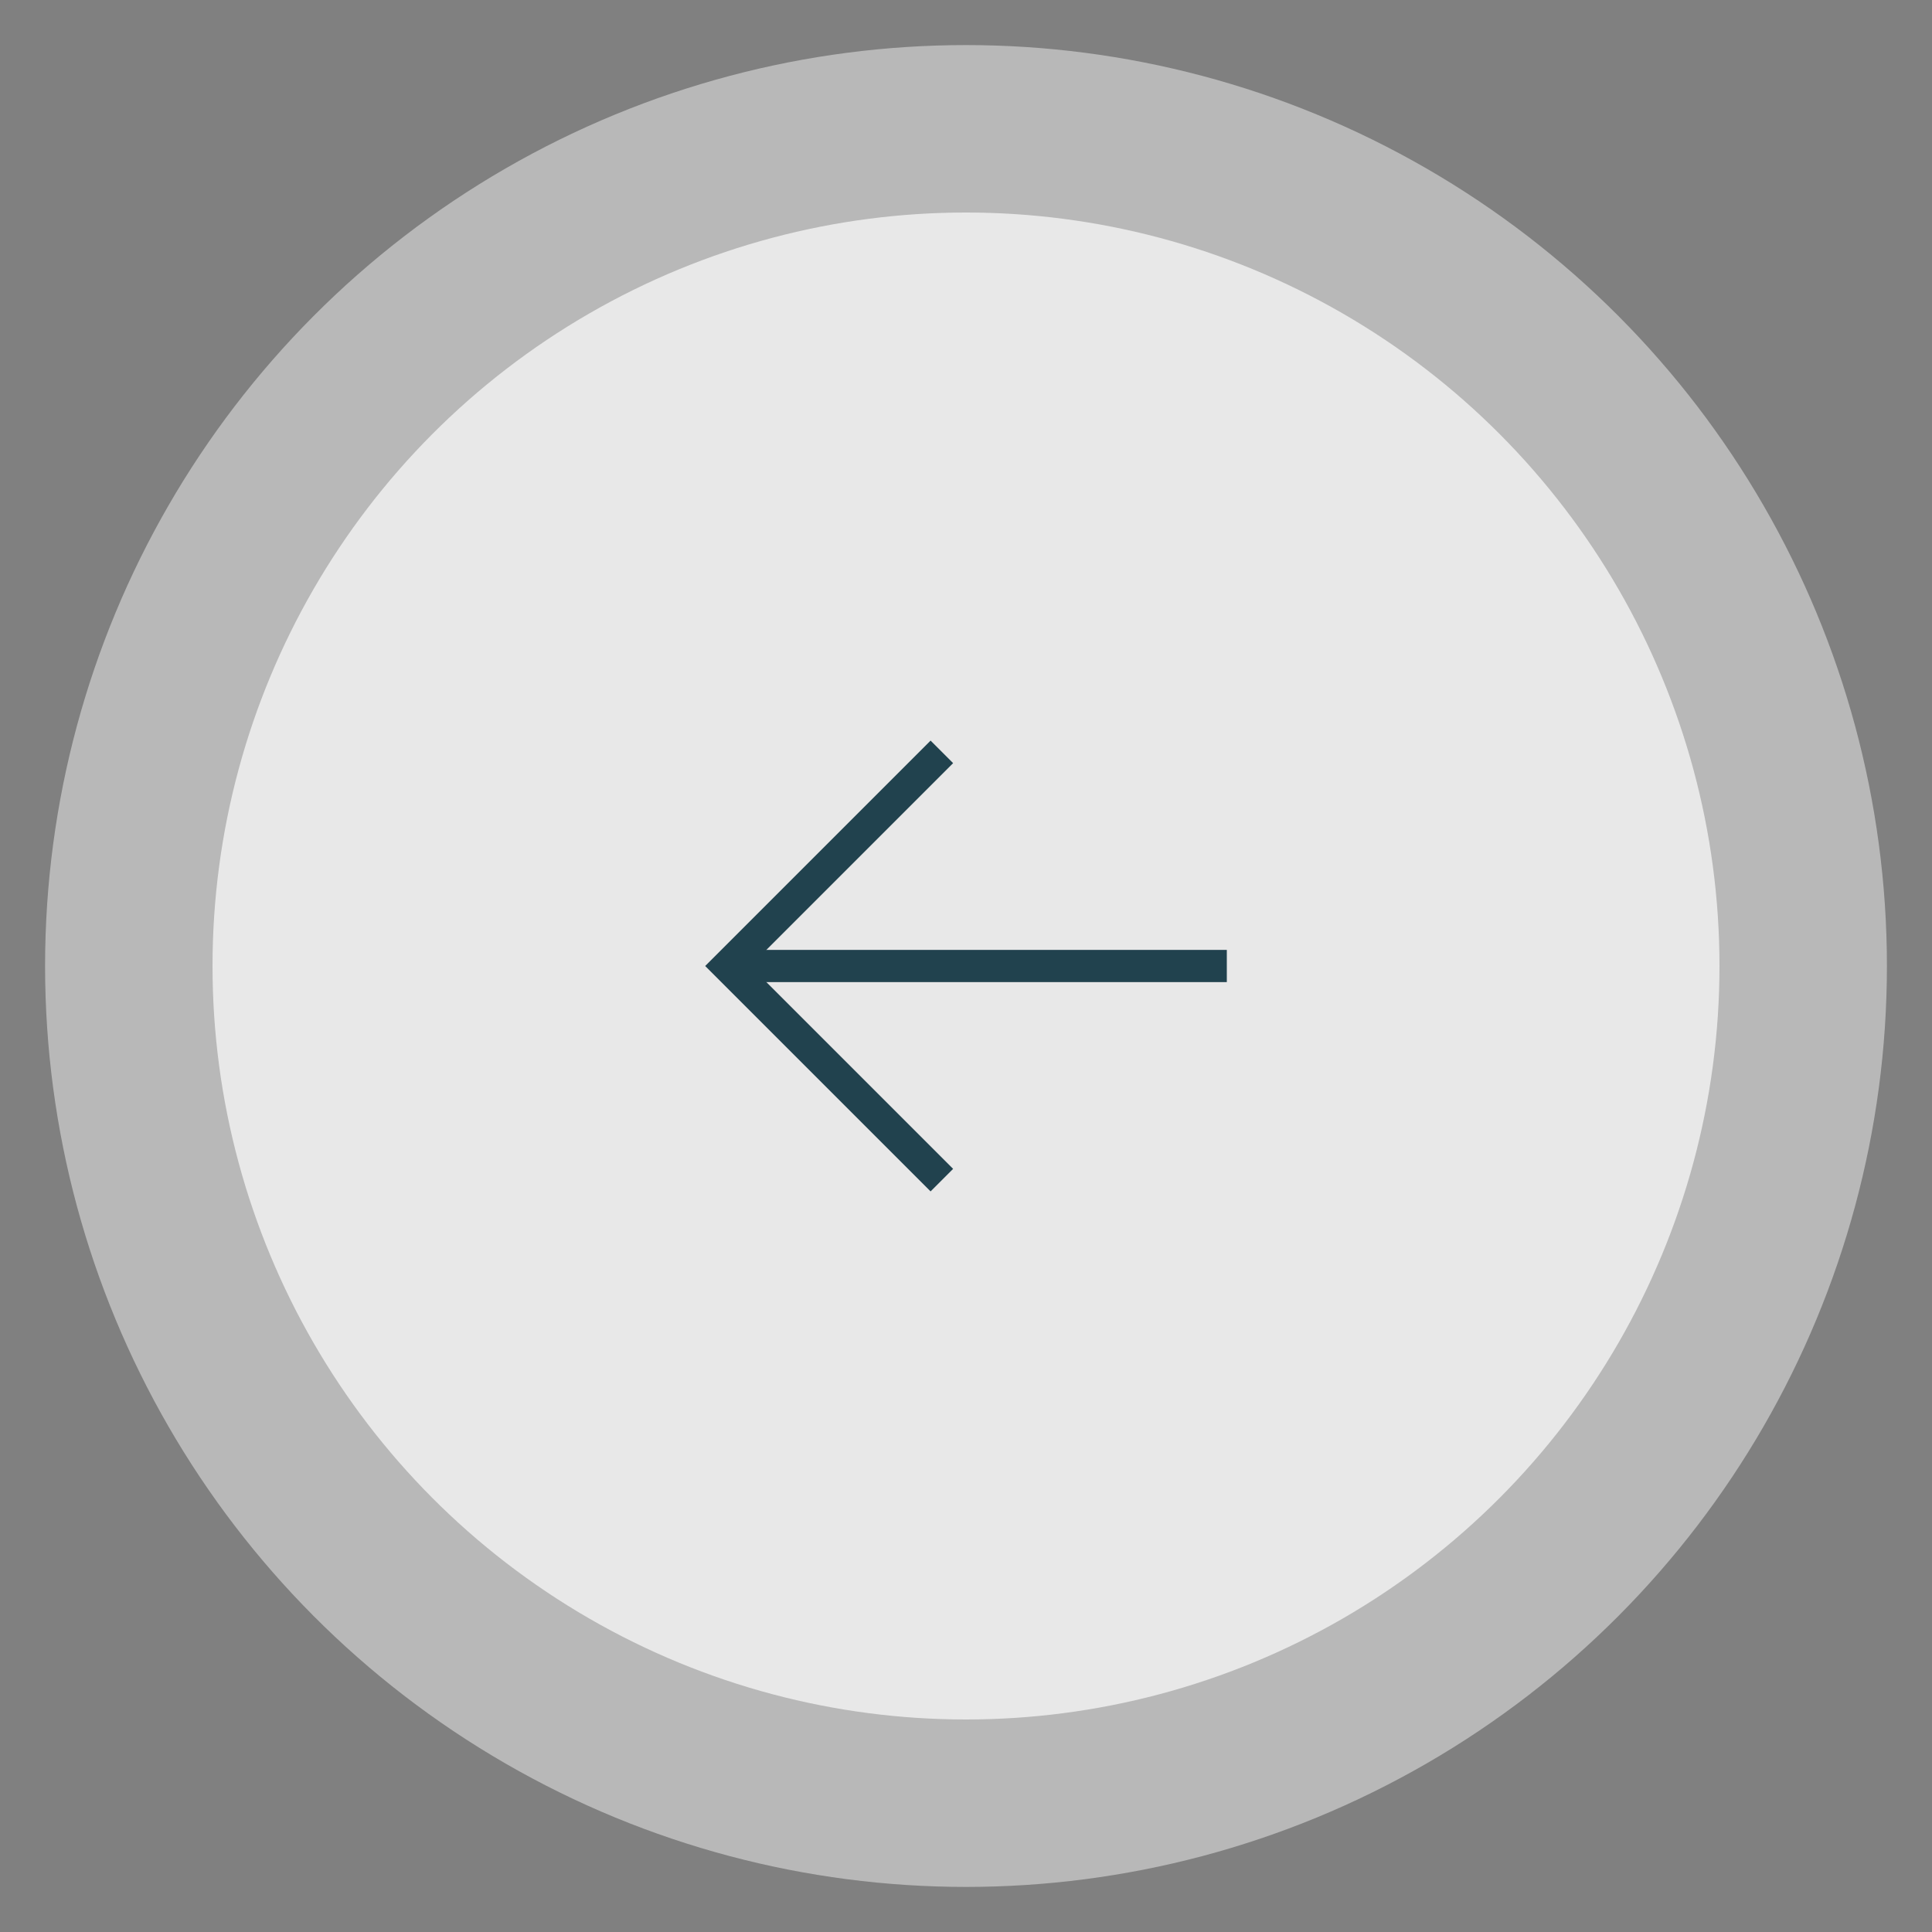
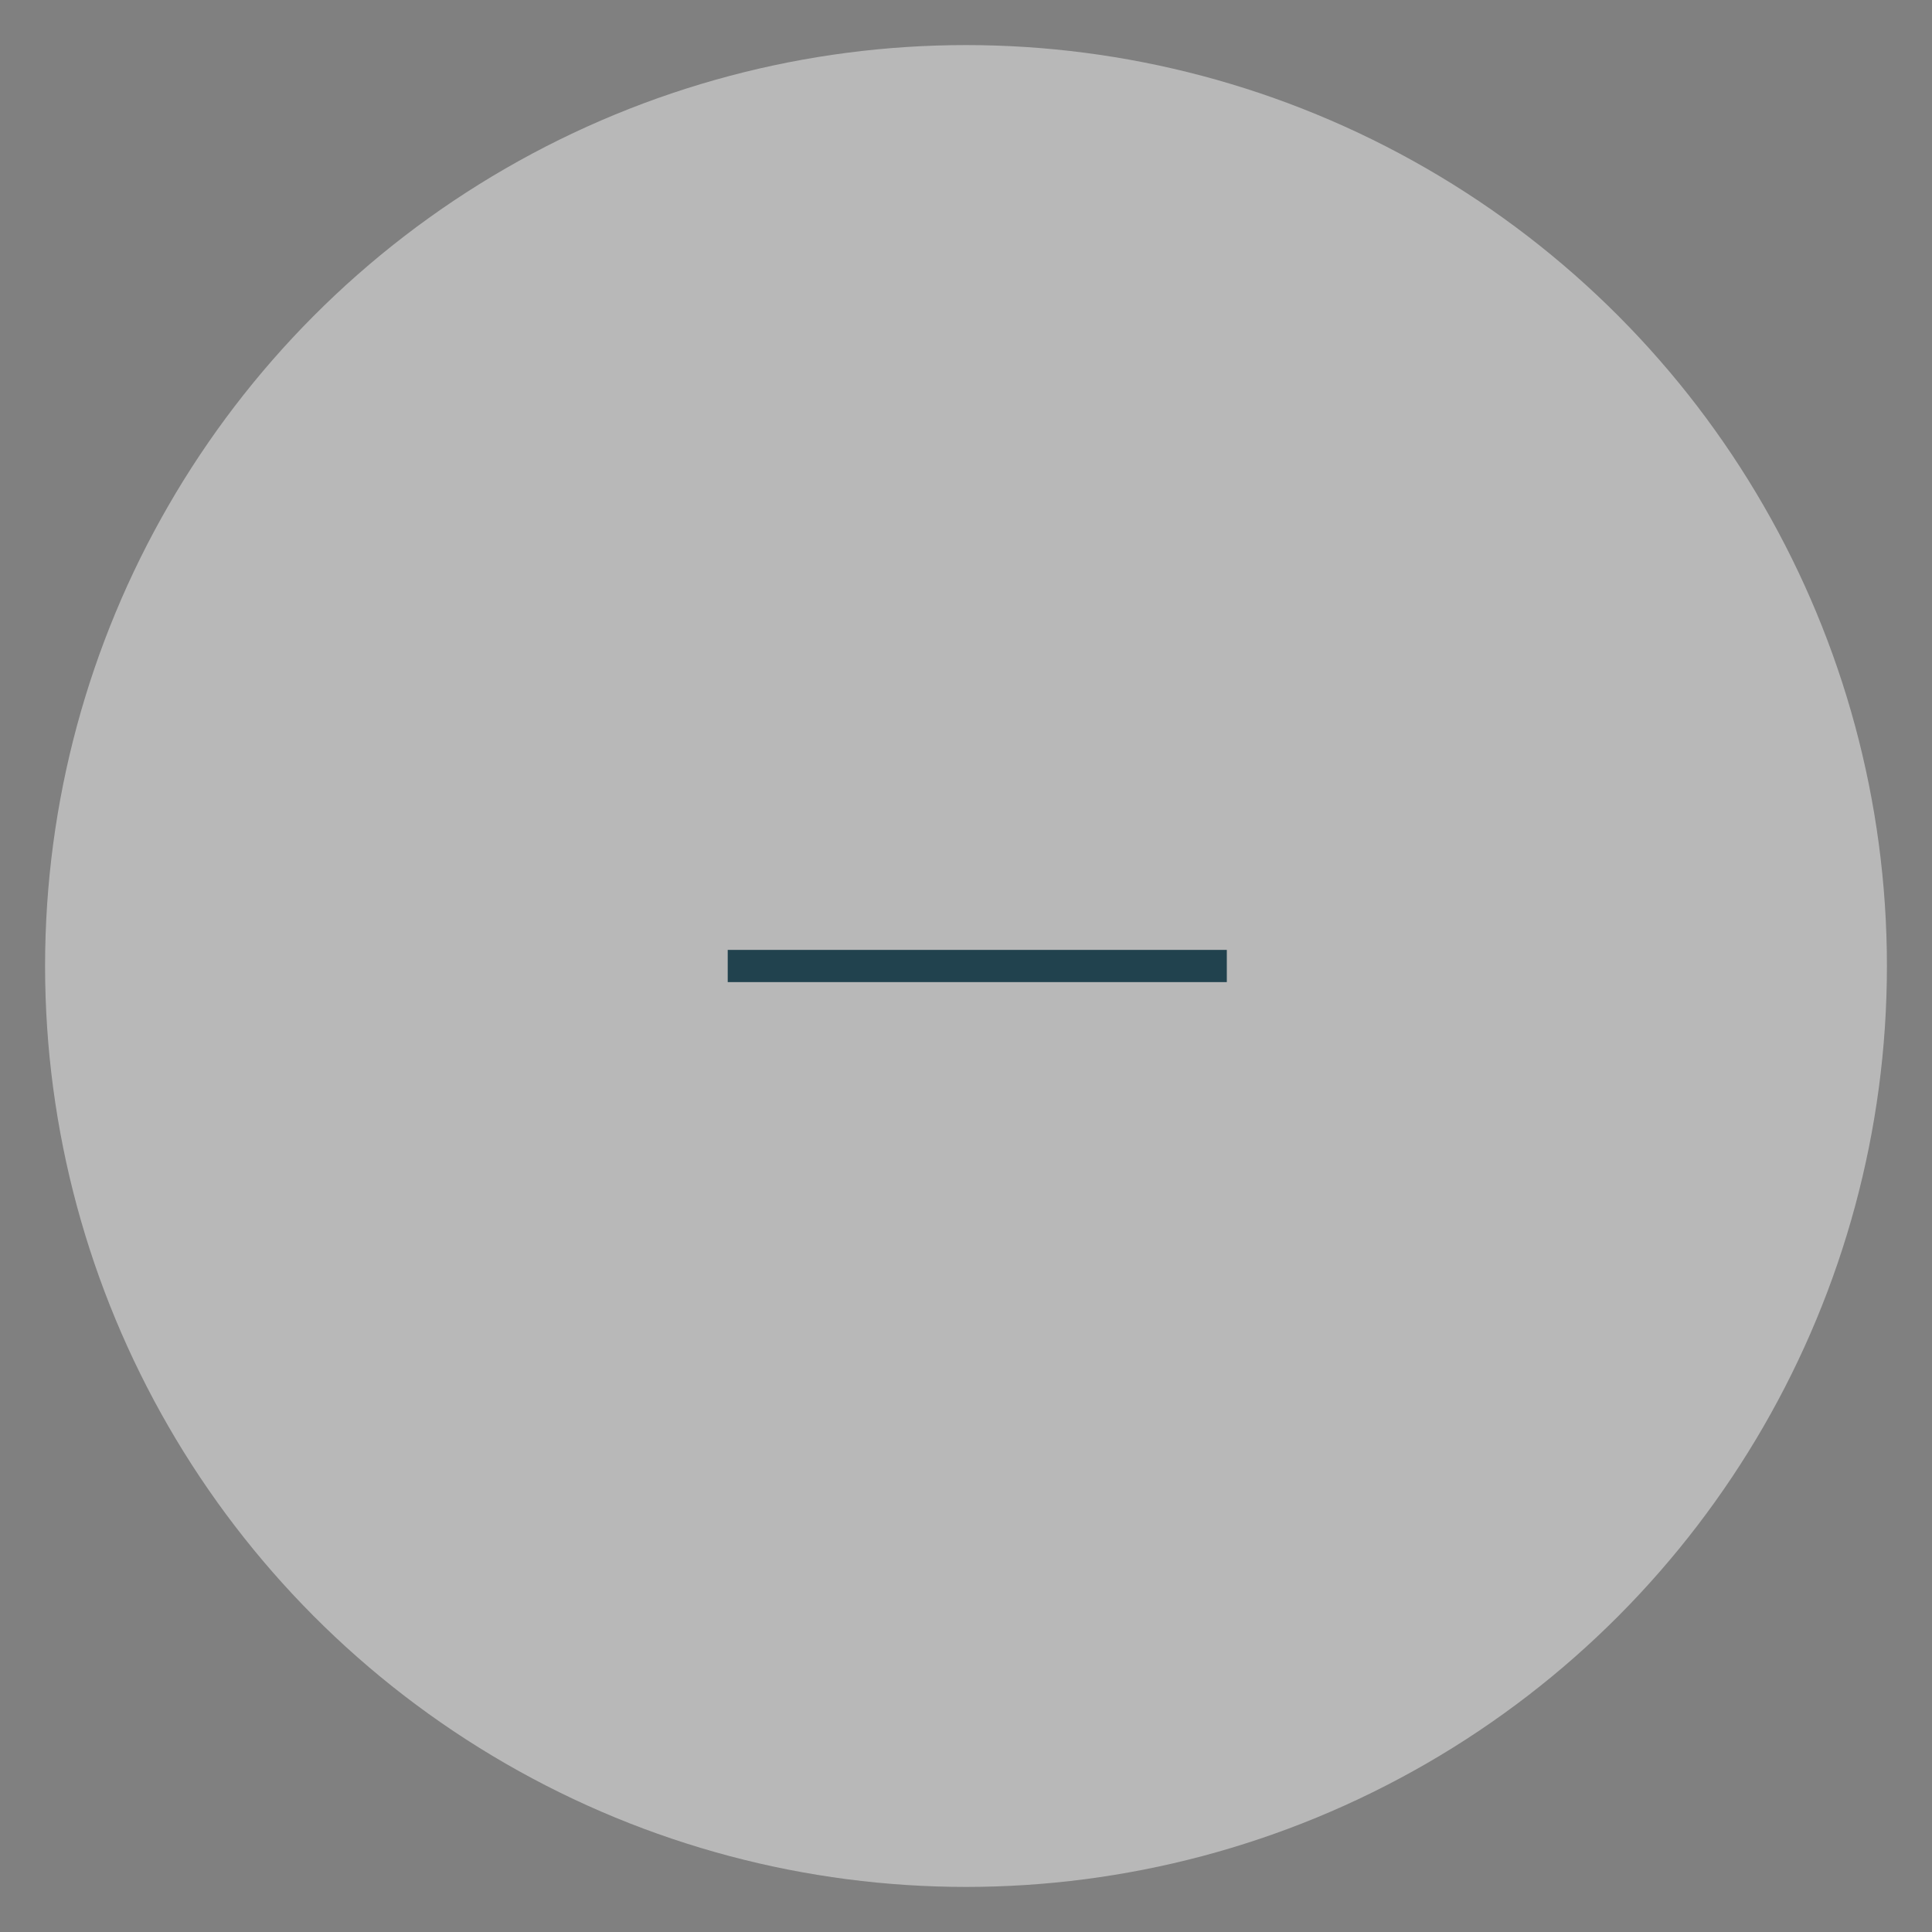
<svg xmlns="http://www.w3.org/2000/svg" version="1.1" id="Layer_1" x="0px" y="0px" viewBox="0 0 60 60" style="enable-background:new 0 0 60 60;" xml:space="preserve">
  <rect x="0" y="0" width="60" height="60" fill="#808080" stroke="none" />
  <style type="text/css">
	.st0{opacity:0.499;fill-rule:evenodd;clip-rule:evenodd;fill:#F1F1F1;enable-background:new    ;}
	.st1{opacity:0.847;fill-rule:evenodd;clip-rule:evenodd;fill:#F1F1F1;enable-background:new    ;}
	.st2{fill:#21424E;}
</style>
  <g id="Group-6" transform="translate(1325, 1442)">
    <circle id="Oval" class="st0" cx="-1295" cy="-1412" r="28.6" />
-     <circle id="Oval_00000167356183551696260510000018108988425277497260_" class="st1" cx="-1295" cy="-1412" r="23.4" />
    <g id="Group-5" transform="translate(20, 23)">
      <g id="Path-7">
-         <polygon class="st2" points="-1316.1,-1428 -1315.4,-1428.7 -1321.7,-1435 -1315.4,-1441.3 -1316.1,-1442 -1323.1,-1435    " />
-       </g>
+         </g>
      <g id="Path-8">
        <rect x="-1322.4" y="-1435.5" class="st2" width="15.5" height="1" />
      </g>
    </g>
  </g>
</svg>